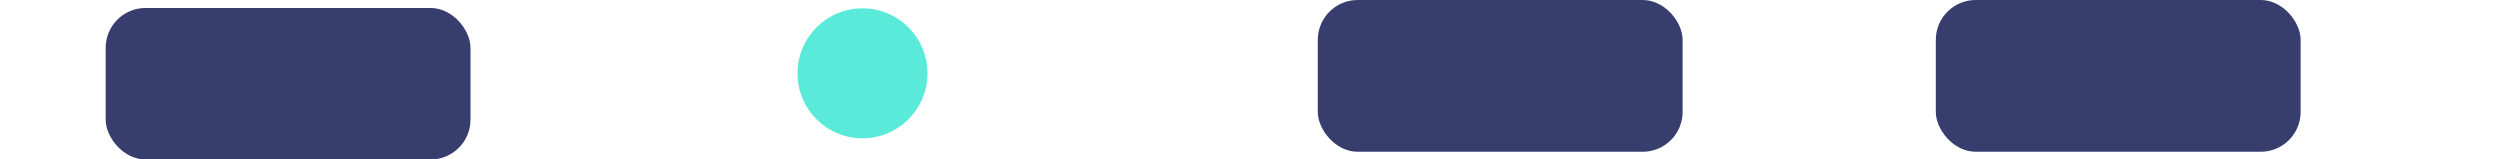
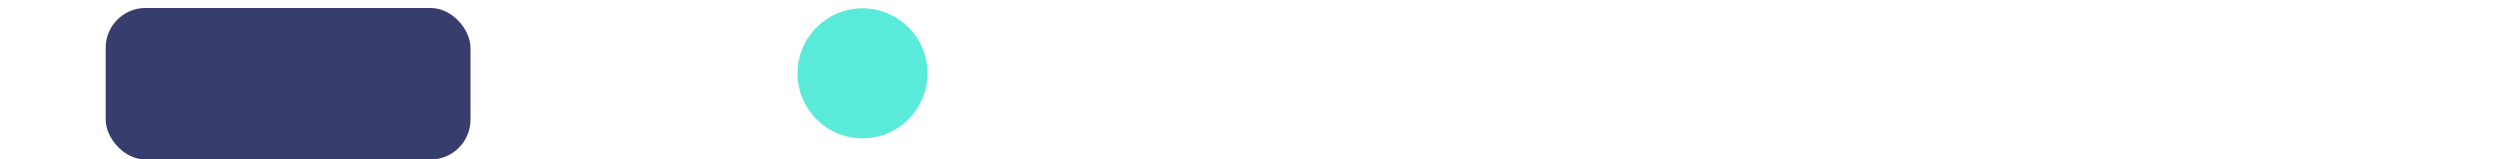
<svg xmlns="http://www.w3.org/2000/svg" width="1254" height="80" viewBox="0 0 1254 80" fill="none">
-   <path d="M1253.83 42.944L1248.83 40.057L1248.83 45.831L1253.83 42.944ZM4.37114e-08 43.444L1249.33 43.444L1249.33 42.444L-4.37114e-08 42.444L4.37114e-08 43.444Z" fill="white" />
  <g filter="url(#filter0_b_250_1515)">
    <rect x="53" y="4" width="183" height="76" rx="20" fill="#373E6E" />
  </g>
  <g filter="url(#filter1_b_250_1515)">
-     <rect x="661" width="183" height="76.122" rx="20" fill="#373E6E" />
-   </g>
+     </g>
  <g filter="url(#filter2_b_250_1515)">
-     <rect x="971" width="183" height="76.122" rx="20" fill="#373E6E" />
-   </g>
+     </g>
  <circle cx="432.629" cy="36.776" r="32.601" fill="#5AEAD9" />
  <defs>
    <filter id="filter0_b_250_1515" x="3" y="-46" width="283" height="176" filterUnits="userSpaceOnUse" color-interpolation-filters="sRGB">
      <feFlood flood-opacity="0" result="BackgroundImageFix" />
      <feGaussianBlur in="BackgroundImageFix" stdDeviation="25" />
      <feComposite in2="SourceAlpha" operator="in" result="effect1_backgroundBlur_250_1515" />
      <feBlend mode="normal" in="SourceGraphic" in2="effect1_backgroundBlur_250_1515" result="shape" />
    </filter>
    <filter id="filter1_b_250_1515" x="611" y="-50" width="283" height="176.122" filterUnits="userSpaceOnUse" color-interpolation-filters="sRGB">
      <feFlood flood-opacity="0" result="BackgroundImageFix" />
      <feGaussianBlur in="BackgroundImageFix" stdDeviation="25" />
      <feComposite in2="SourceAlpha" operator="in" result="effect1_backgroundBlur_250_1515" />
      <feBlend mode="normal" in="SourceGraphic" in2="effect1_backgroundBlur_250_1515" result="shape" />
    </filter>
    <filter id="filter2_b_250_1515" x="921" y="-50" width="283" height="176.122" filterUnits="userSpaceOnUse" color-interpolation-filters="sRGB">
      <feFlood flood-opacity="0" result="BackgroundImageFix" />
      <feGaussianBlur in="BackgroundImageFix" stdDeviation="25" />
      <feComposite in2="SourceAlpha" operator="in" result="effect1_backgroundBlur_250_1515" />
      <feBlend mode="normal" in="SourceGraphic" in2="effect1_backgroundBlur_250_1515" result="shape" />
    </filter>
  </defs>
</svg>